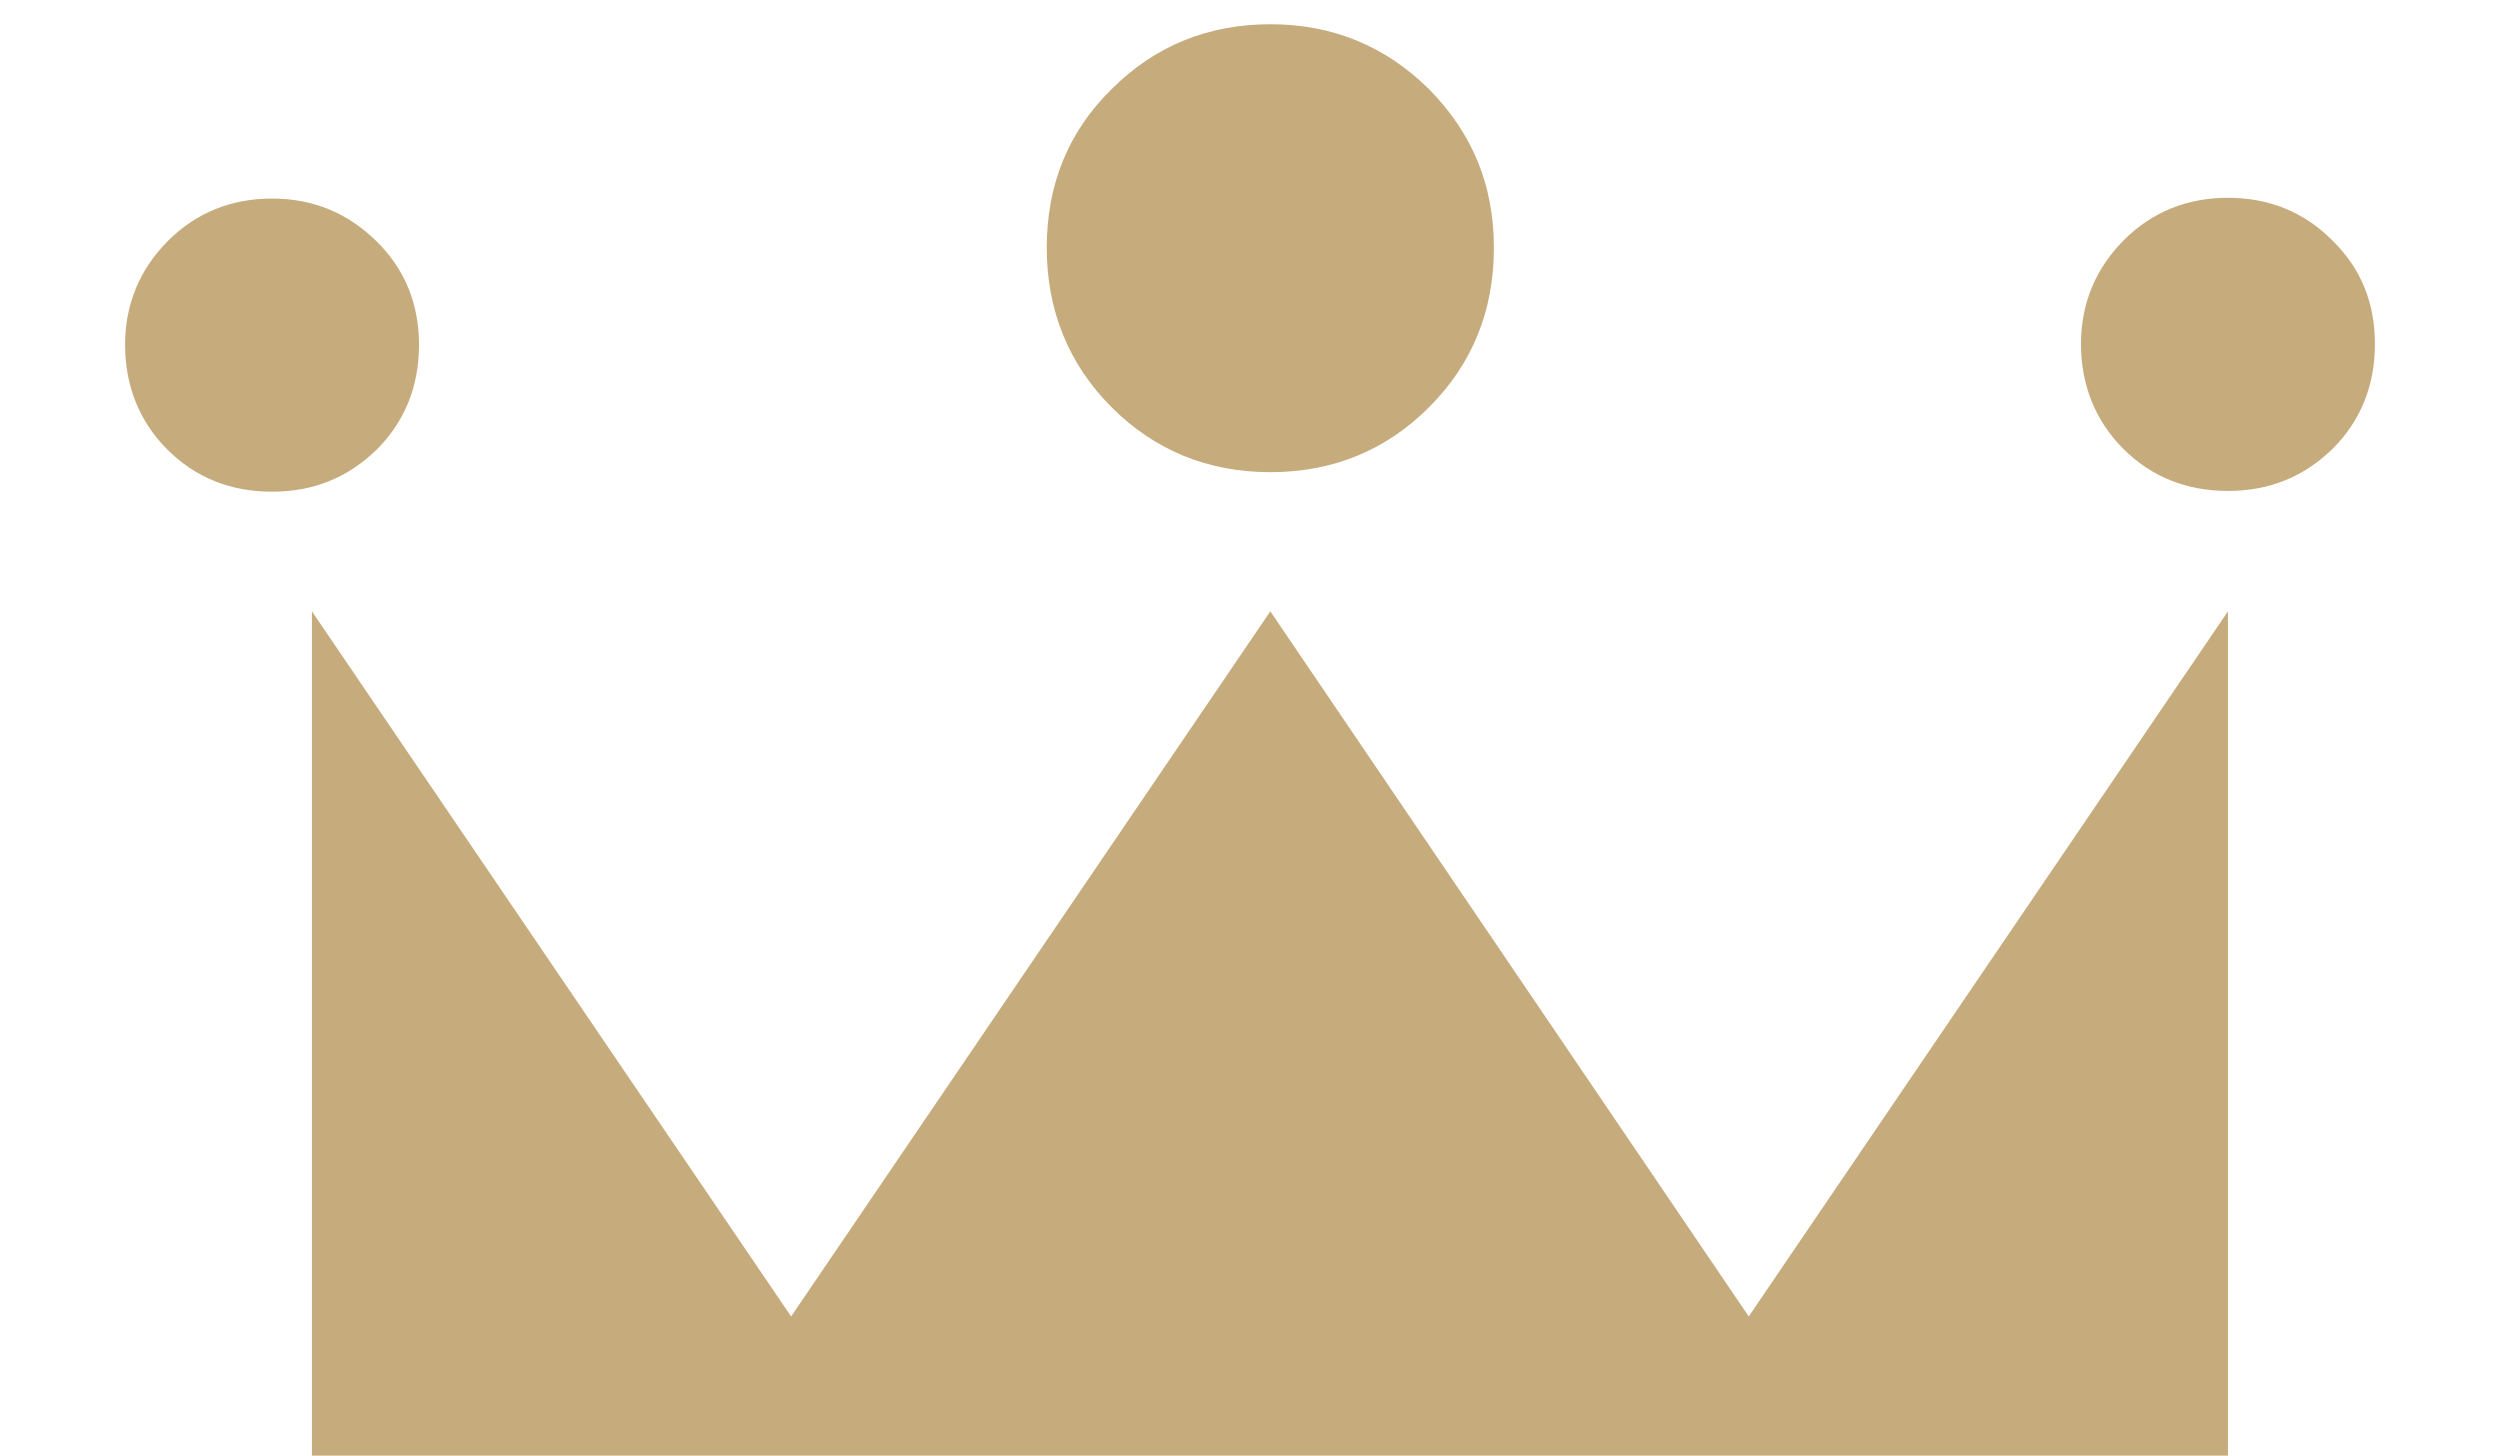
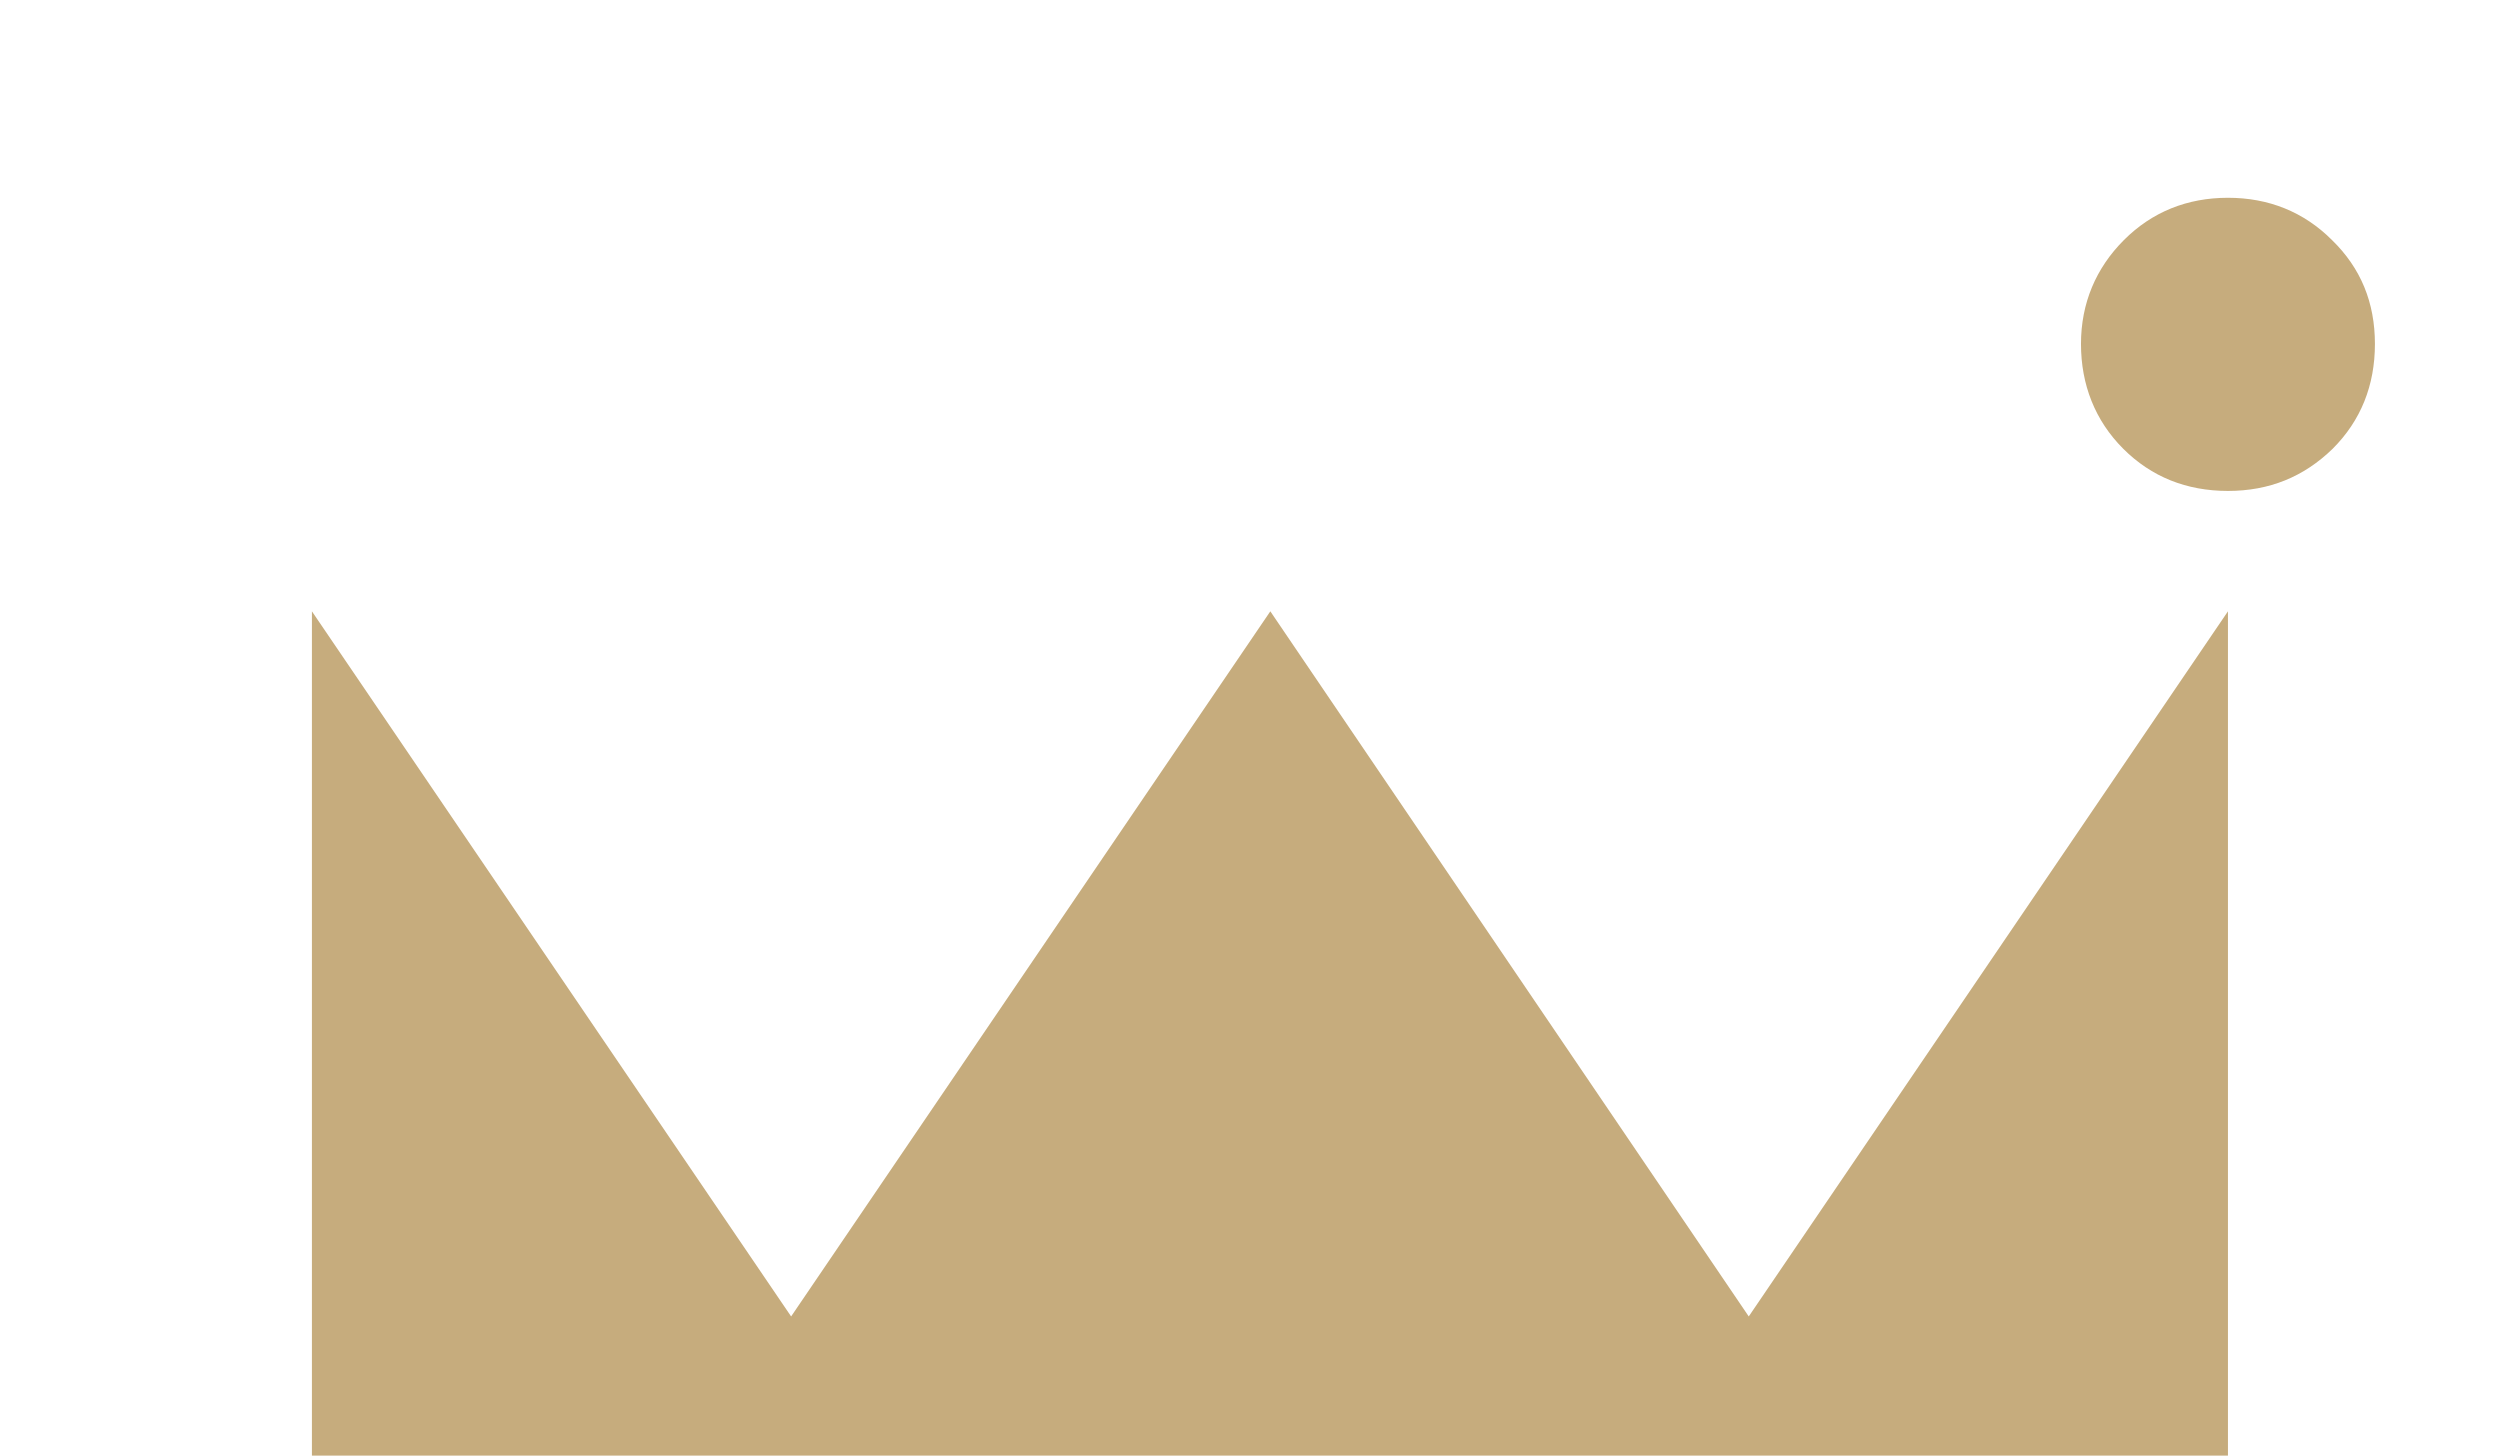
<svg xmlns="http://www.w3.org/2000/svg" id="Layer_1" data-name="Layer 1" width="31.98" height="18.62" viewBox="0 0 31.98 18.62">
  <polygon points="16.25 7.82 10.12 16.84 3.99 7.82 3.99 16.84 3.99 18.62 28.5 18.62 28.5 16.84 28.5 7.82 22.37 16.84 16.25 7.82" style="fill: #c6ac7d;" />
-   <path d="M16.25,6.04c.8,0,1.48-.28,2.03-.83.55-.55.83-1.23.83-2.04s-.28-1.47-.83-2.03c-.56-.55-1.23-.83-2.03-.83s-1.48.28-2.03.83c-.56.55-.83,1.23-.83,2.03s.28,1.49.83,2.04c.55.55,1.23.83,2.03.83Z" style="fill: #c6ac7d;" />
-   <path d="M5.36,4.41c0-.52-.18-.97-.55-1.33s-.81-.54-1.33-.54-.97.18-1.33.54-.55.81-.55,1.33.18.98.54,1.34c.36.36.81.54,1.34.54s.97-.18,1.34-.54c.36-.36.54-.81.54-1.34Z" style="fill: #c6ac7d;" />
  <path d="M29.83,3.07c-.36-.36-.81-.54-1.33-.54s-.97.18-1.33.54c-.36.36-.55.81-.55,1.33s.18.98.54,1.34c.36.36.81.54,1.34.54s.97-.18,1.34-.54c.36-.36.54-.81.54-1.34s-.18-.97-.55-1.33Z" style="fill: #c6ac7d;" />
</svg>